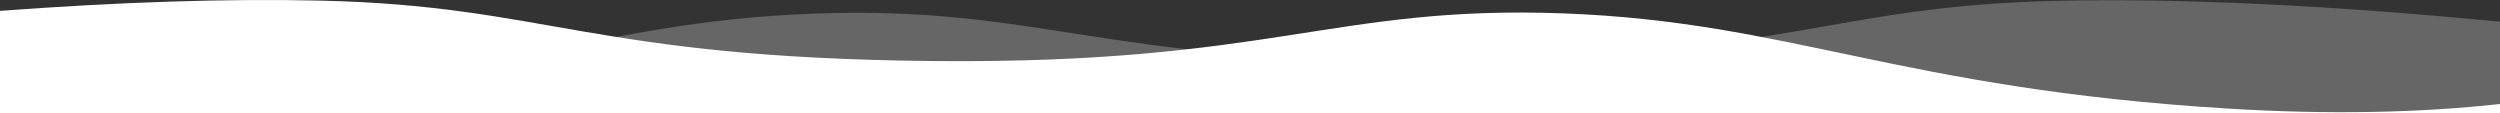
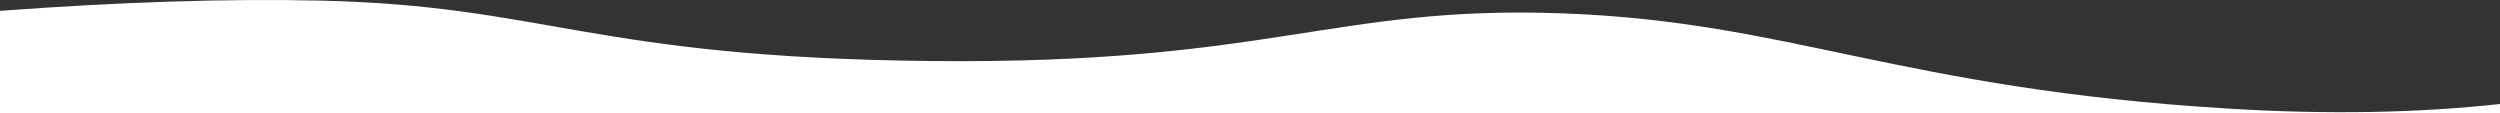
<svg xmlns="http://www.w3.org/2000/svg" viewBox="0 0 1680 76" preserveAspectRatio="xMinYMax slice">
  <rect x="0" y="0" width="1680" height="76" fill="#333333" stroke="none" />
  <g fill="#FFF">
-     <path d="M0 75.33c31.46.661 64.357-.044 98.69-2.117C321.265 59.78 393.15 14.796 546.863 9.154c153.713-5.64 195.844 34.382 424.584 32.03 228.741-2.352 258.217-37.212 410.935-40.62 82.53-1.842 181.736 2.832 297.618 14.023V76H0v-.67z" fill-opacity=".5" opacity=".5" />
    <path d="M1680 69.883c-55.28 6.079-115.842 7.132-181.685 3.158-222.575-13.434-294.46-58.418-448.173-64.06C896.43 3.341 854.3 43.363 625.558 41.011 396.818 38.659 367.342 3.799 214.623.391 152.523-.996 80.983 1.307 0 7.3V76h1680v-6.117z" />
  </g>
</svg>